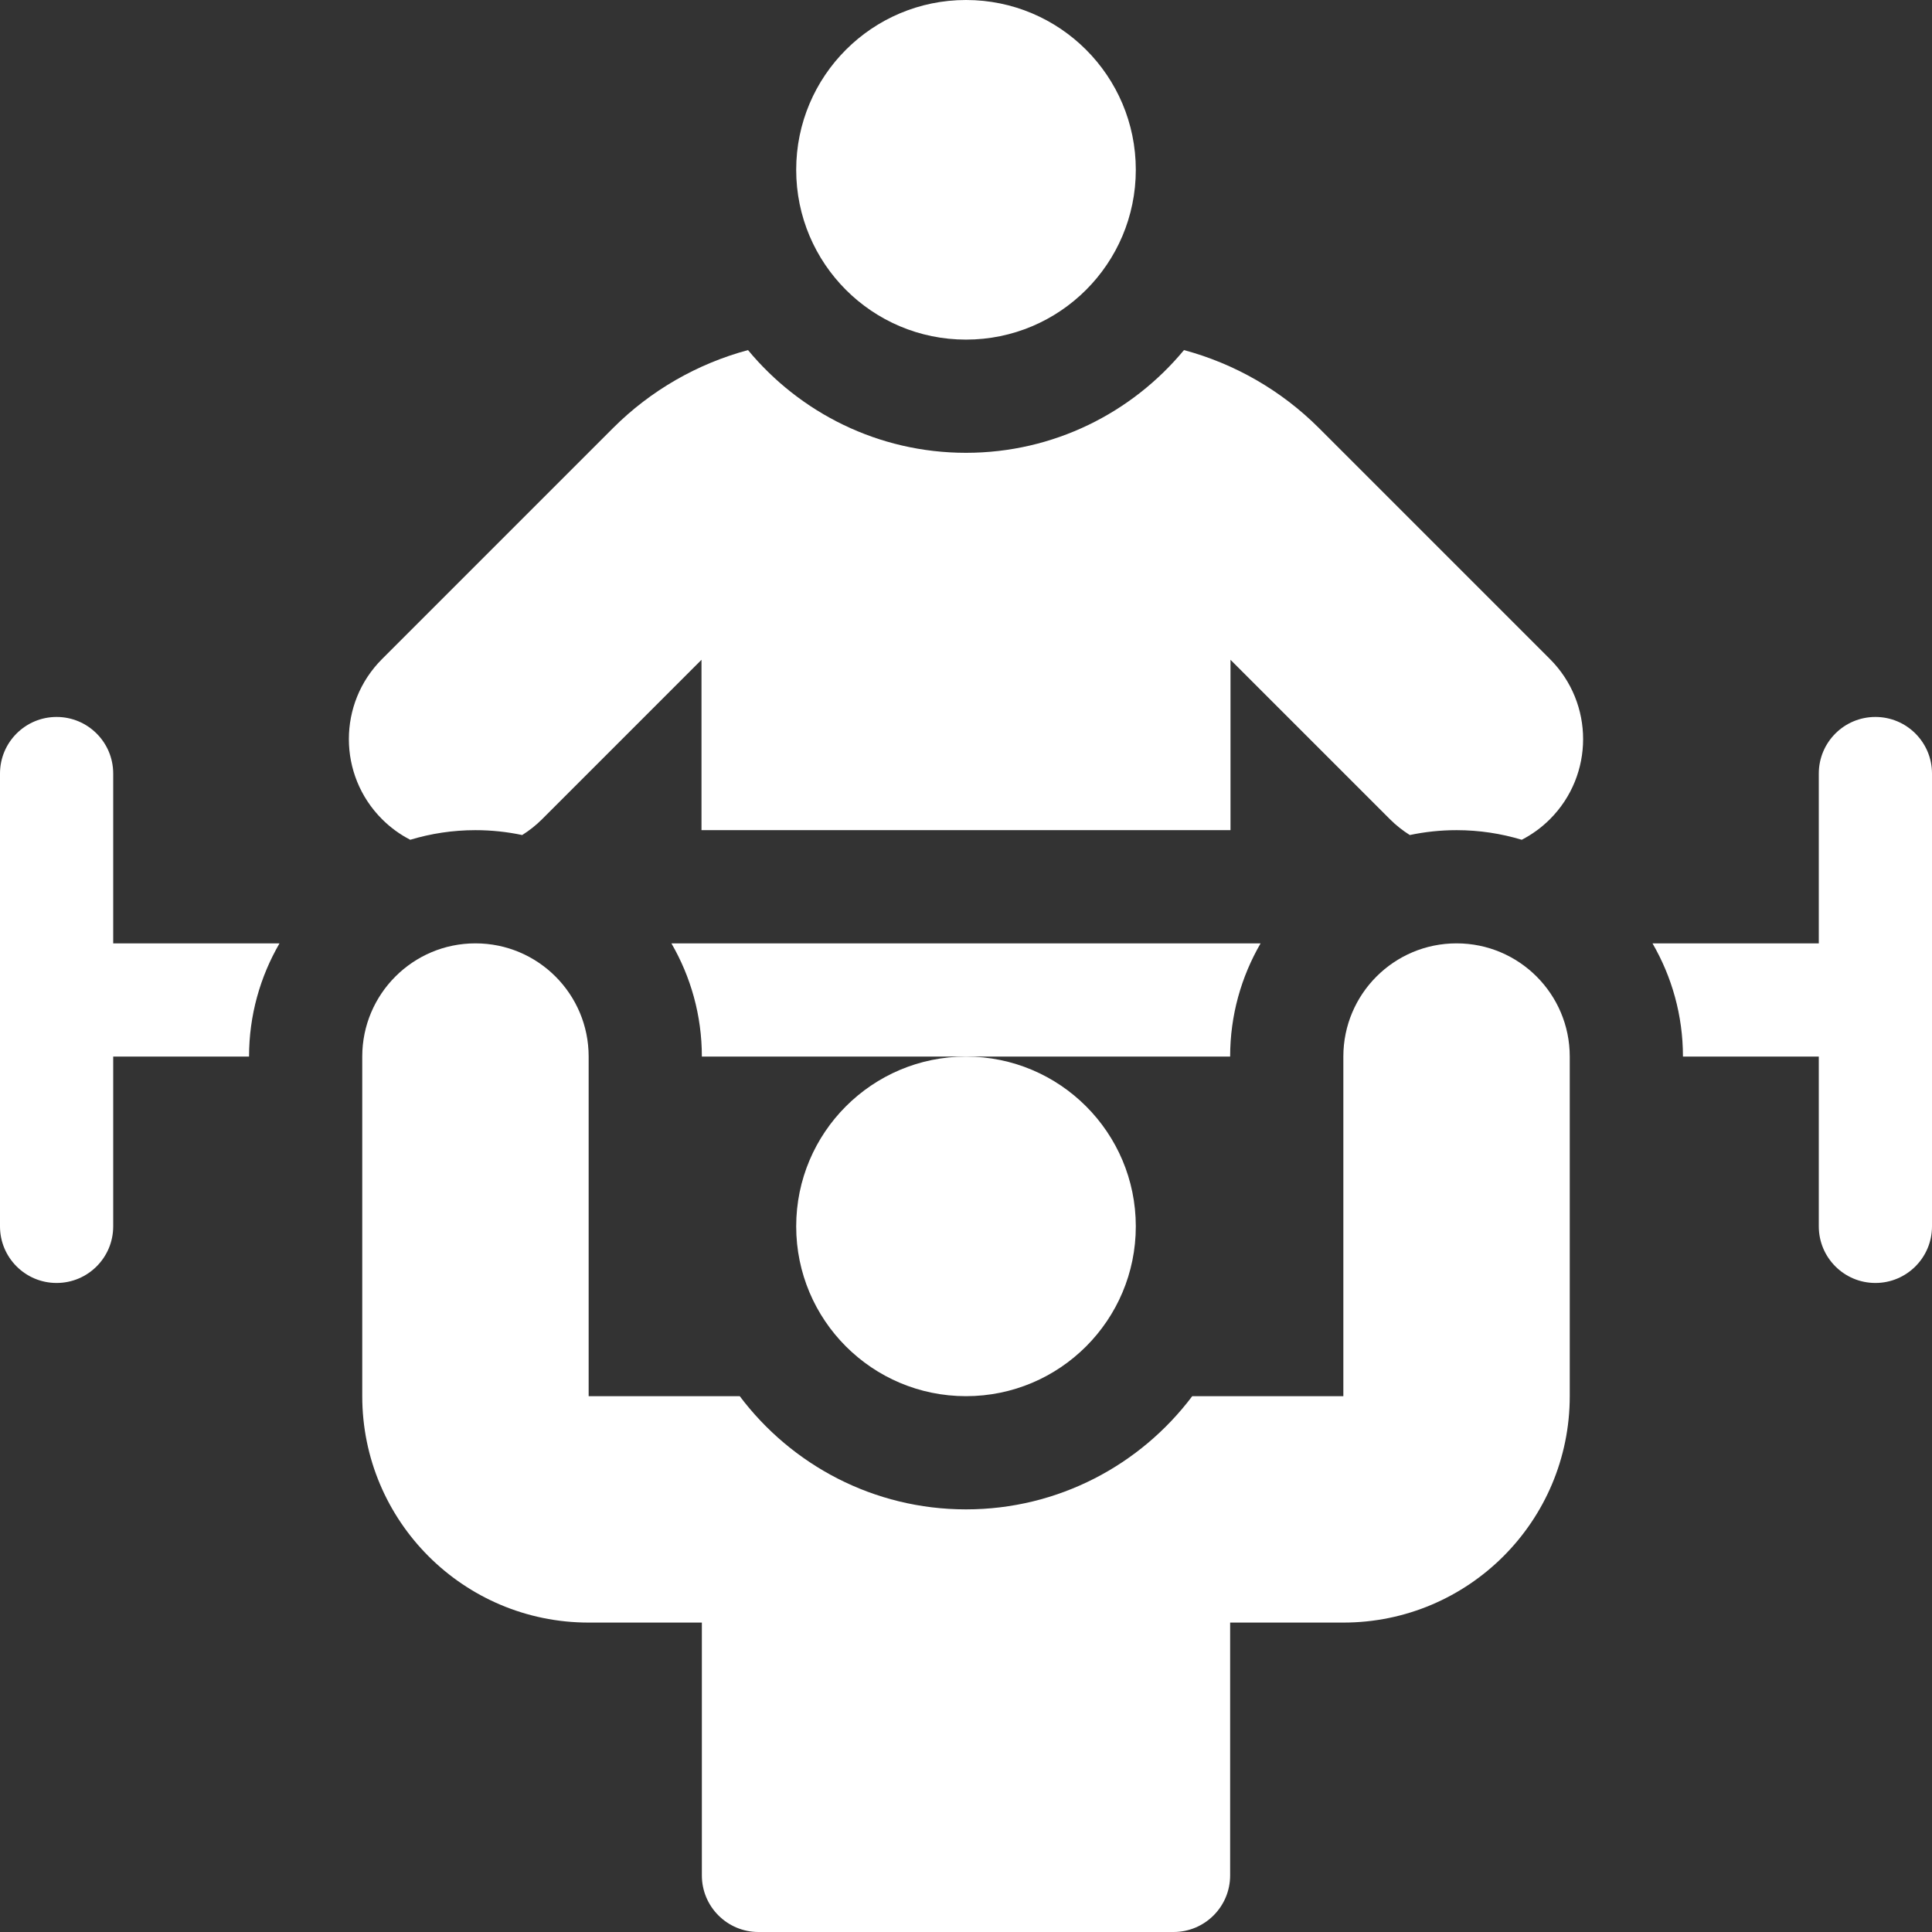
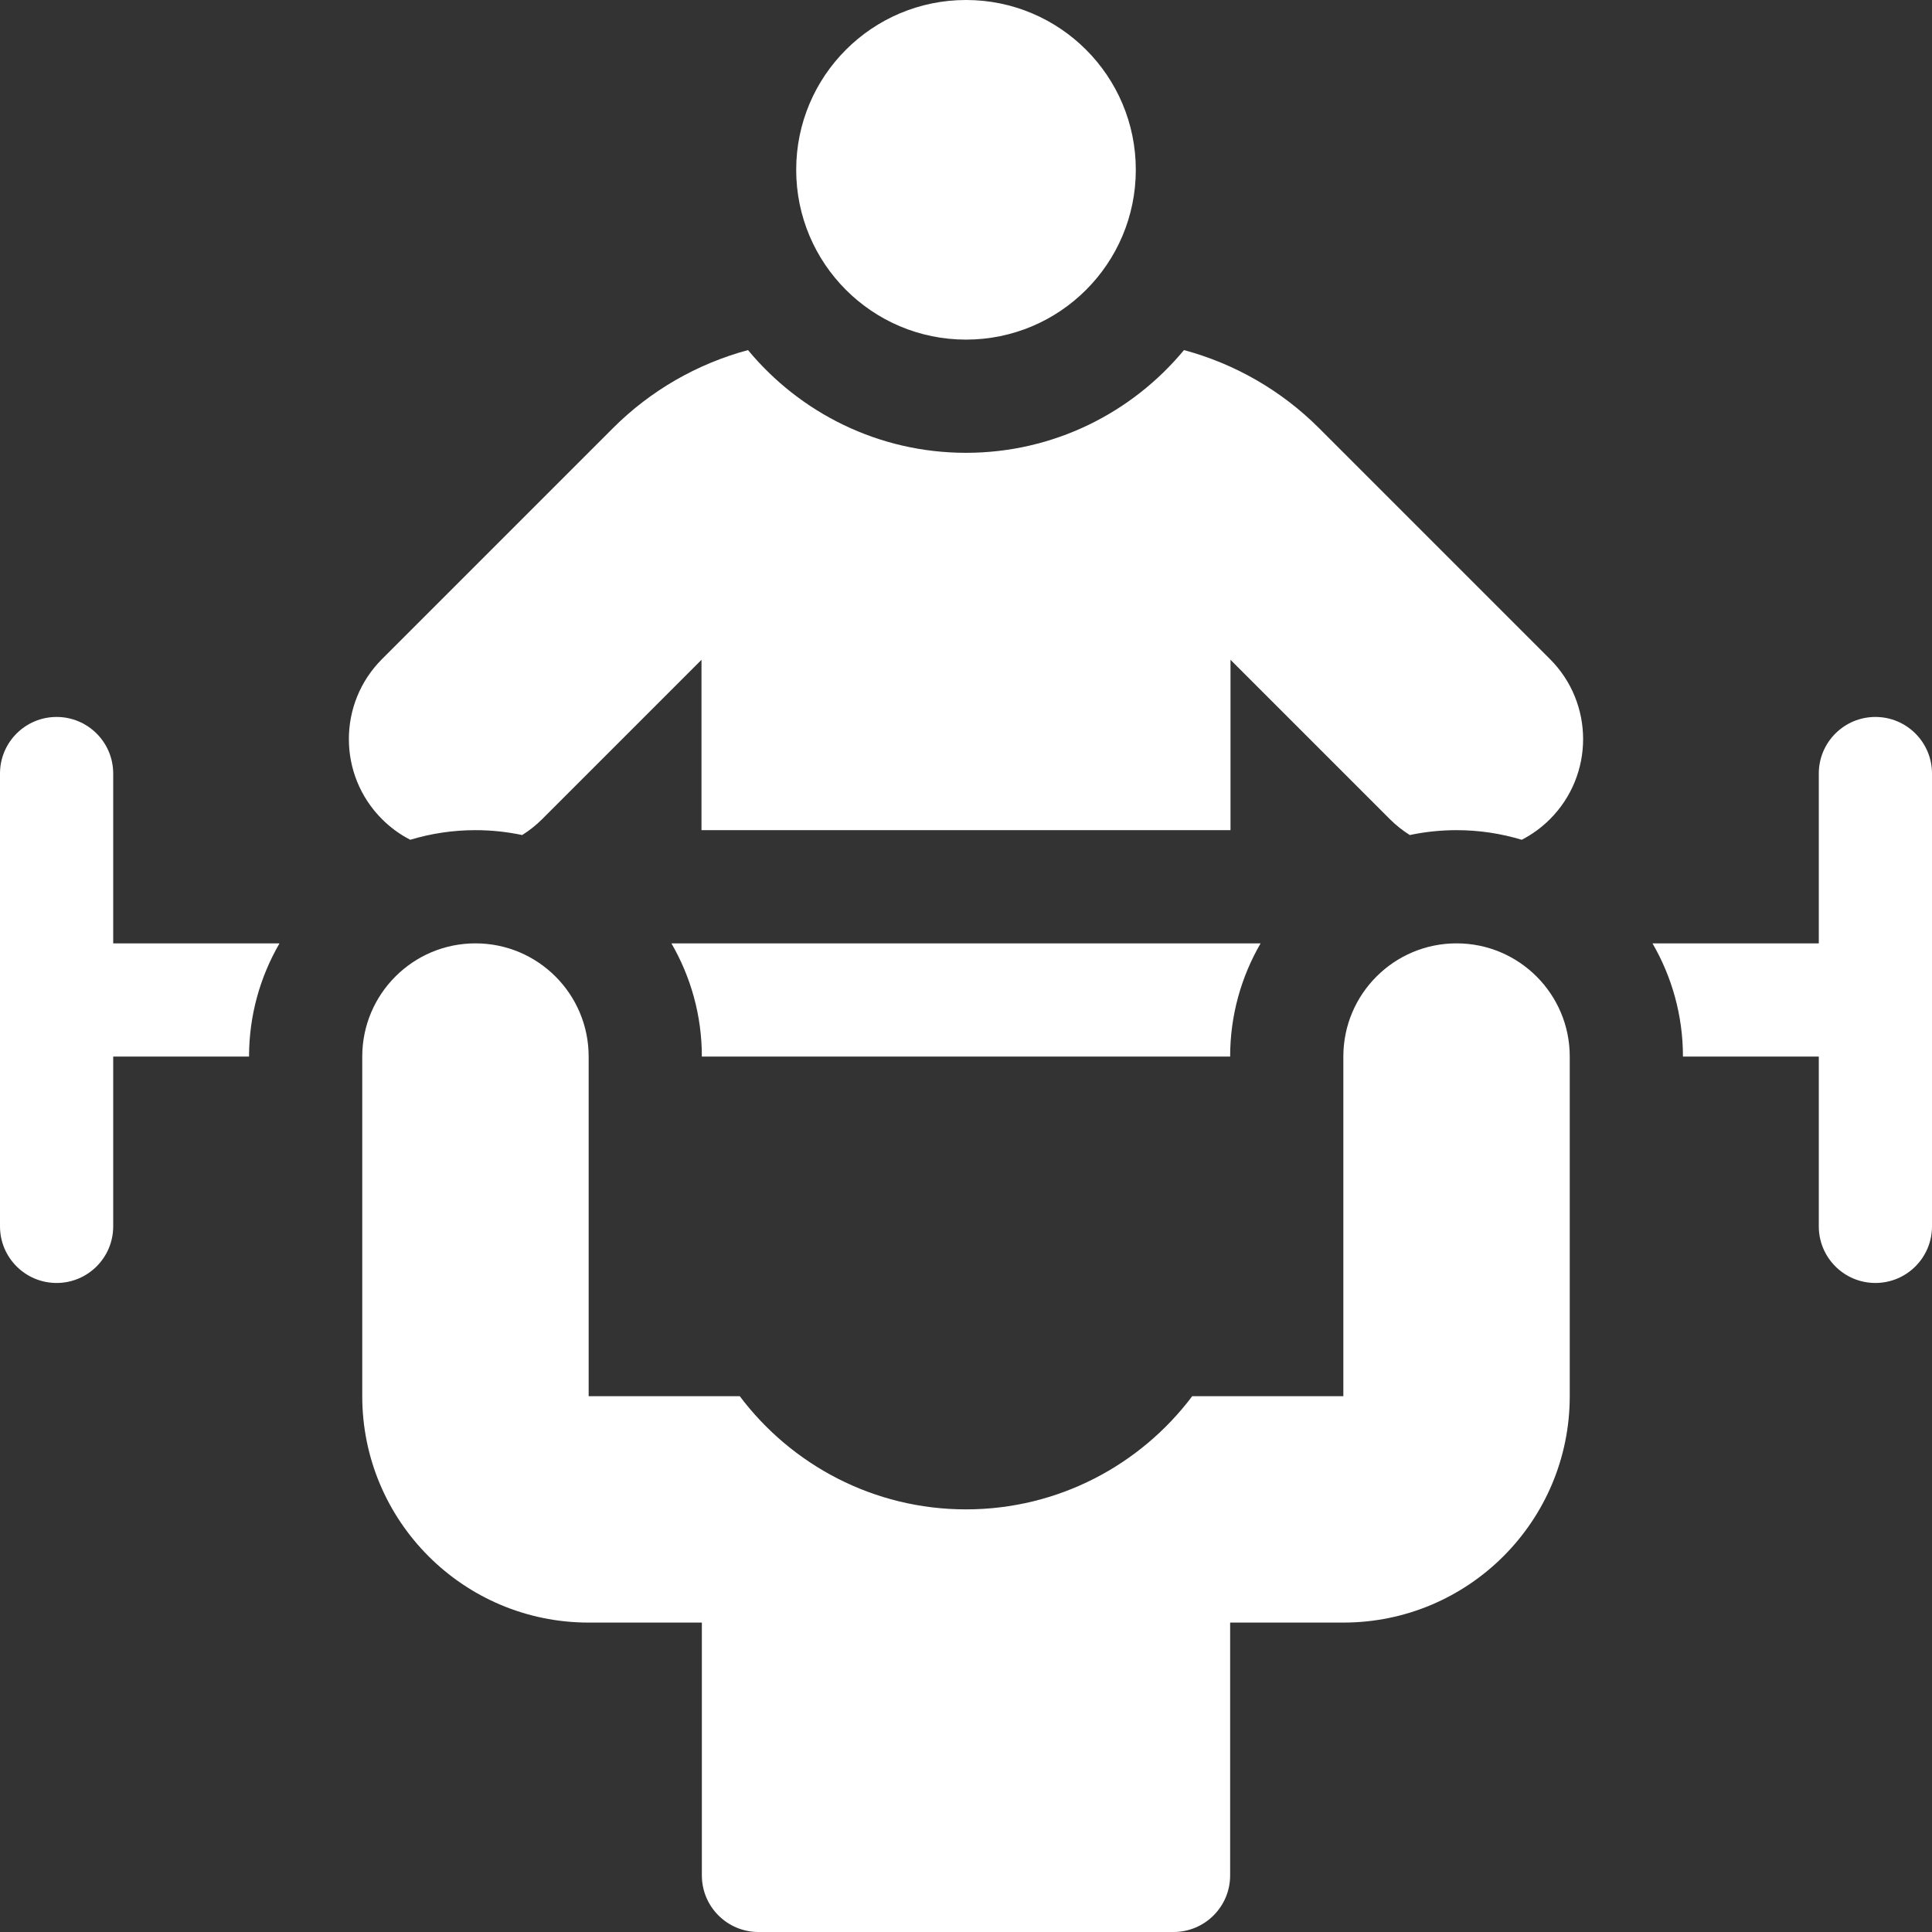
<svg xmlns="http://www.w3.org/2000/svg" width="512" height="512" x="0" y="0" viewBox="0 0 512 512" style="enable-background:new 0 0 512 512" xml:space="preserve" class="">
  <rect x="0" y="0" width="512" height="512" fill="#333333" stroke="none" />
  <g>
    <g>
      <circle cx="256" cy="45" r="45" fill="#ffffff" data-original="#000000" />
-       <circle cx="256" cy="325" r="45" fill="#ffffff" data-original="#000000" />
      <path d="m497 190c-8.284 0-15 6.716-15 15v45h-44.072c5.123 8.833 8.072 19.075 8.072 30h36v45c0 8.284 6.716 15 15 15s15-6.716 15-15v-120c0-8.284-6.716-15-15-15z" fill="#ffffff" data-original="#000000" />
      <path d="m30 205c0-8.284-6.716-15-15-15s-15 6.716-15 15v120c0 8.284 6.716 15 15 15s15-6.716 15-15v-45h36c0-10.925 2.949-21.167 8.072-30h-44.072z" fill="#ffffff" data-original="#000000" />
      <path d="m334.072 250h-156.144c5.123 8.833 8.072 19.075 8.072 30h70 70c0-10.925 2.949-21.167 8.072-30z" fill="#ffffff" data-original="#000000" />
      <path d="m386 250c-16.569 0-30 13.431-30 30v90h-40.041c-13.697 18.204-35.475 30-59.959 30s-46.262-11.796-59.959-30h-40.041v-90c0-16.568-13.431-30-30-30s-30 13.431-30 30v90c0 33.137 26.863 60 60 60h30v67c0 8.284 6.716 15 15 15h110c8.284 0 15-6.716 15-15v-67h30c33.137 0 60-26.863 60-60v-90c0-16.569-13.431-30-30-30z" fill="#ffffff" data-original="#000000" />
      <g>
        <path d="m138.385 221.293c1.875-1.177 3.653-2.574 5.285-4.206l42.234-42.234v45.147h140.192v-45.148l42.234 42.234c1.632 1.632 3.409 3.028 5.285 4.206 3.998-.842 8.14-1.292 12.385-1.292 6.006 0 11.804.898 17.28 2.548 2.692-1.387 5.221-3.204 7.477-5.461 11.716-11.716 11.716-30.711 0-42.427l-61.229-61.229c-9.989-9.988-22.353-17.042-35.759-20.655-13.768 16.619-34.553 27.224-57.769 27.224s-44.001-10.605-57.769-27.224c-13.406 3.613-25.77 10.667-35.759 20.655l-61.229 61.229c-11.716 11.716-11.716 30.711 0 42.427 2.256 2.256 4.785 4.074 7.477 5.461 5.475-1.65 11.274-2.548 17.28-2.548 4.245 0 8.387.45 12.385 1.293z" fill="#ffffff" data-original="#000000" />
      </g>
    </g>
  </g>
</svg>